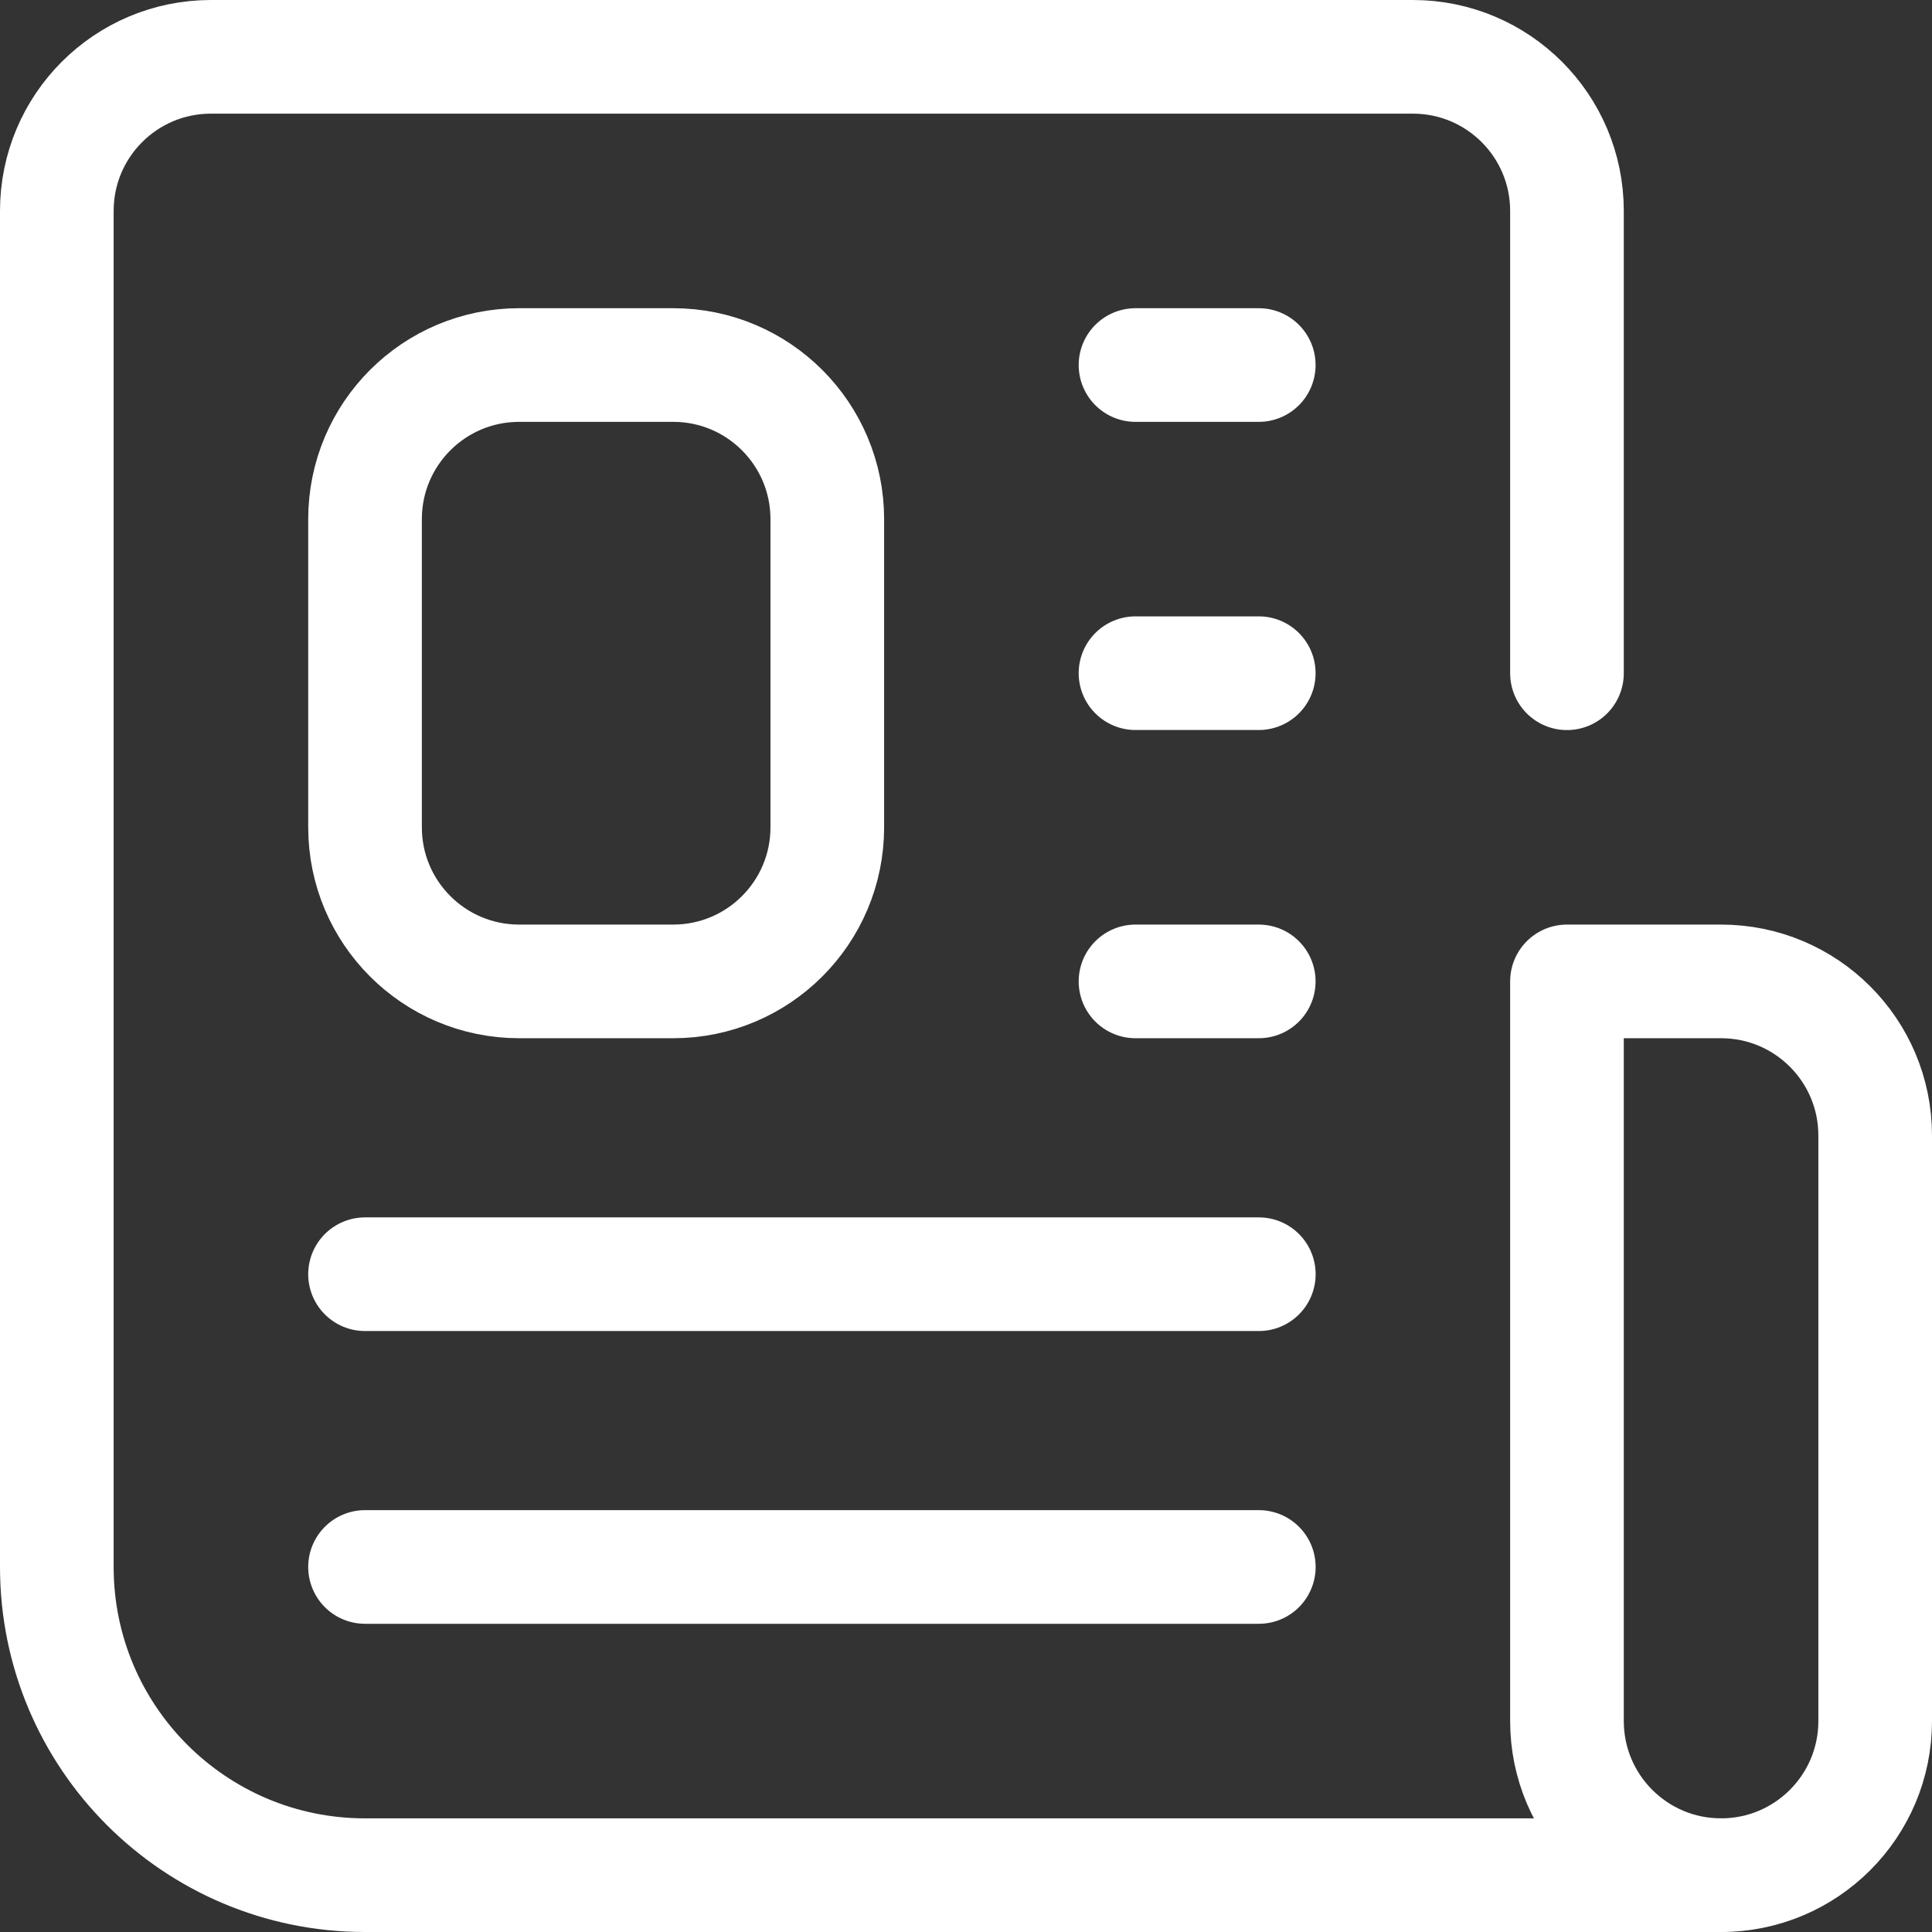
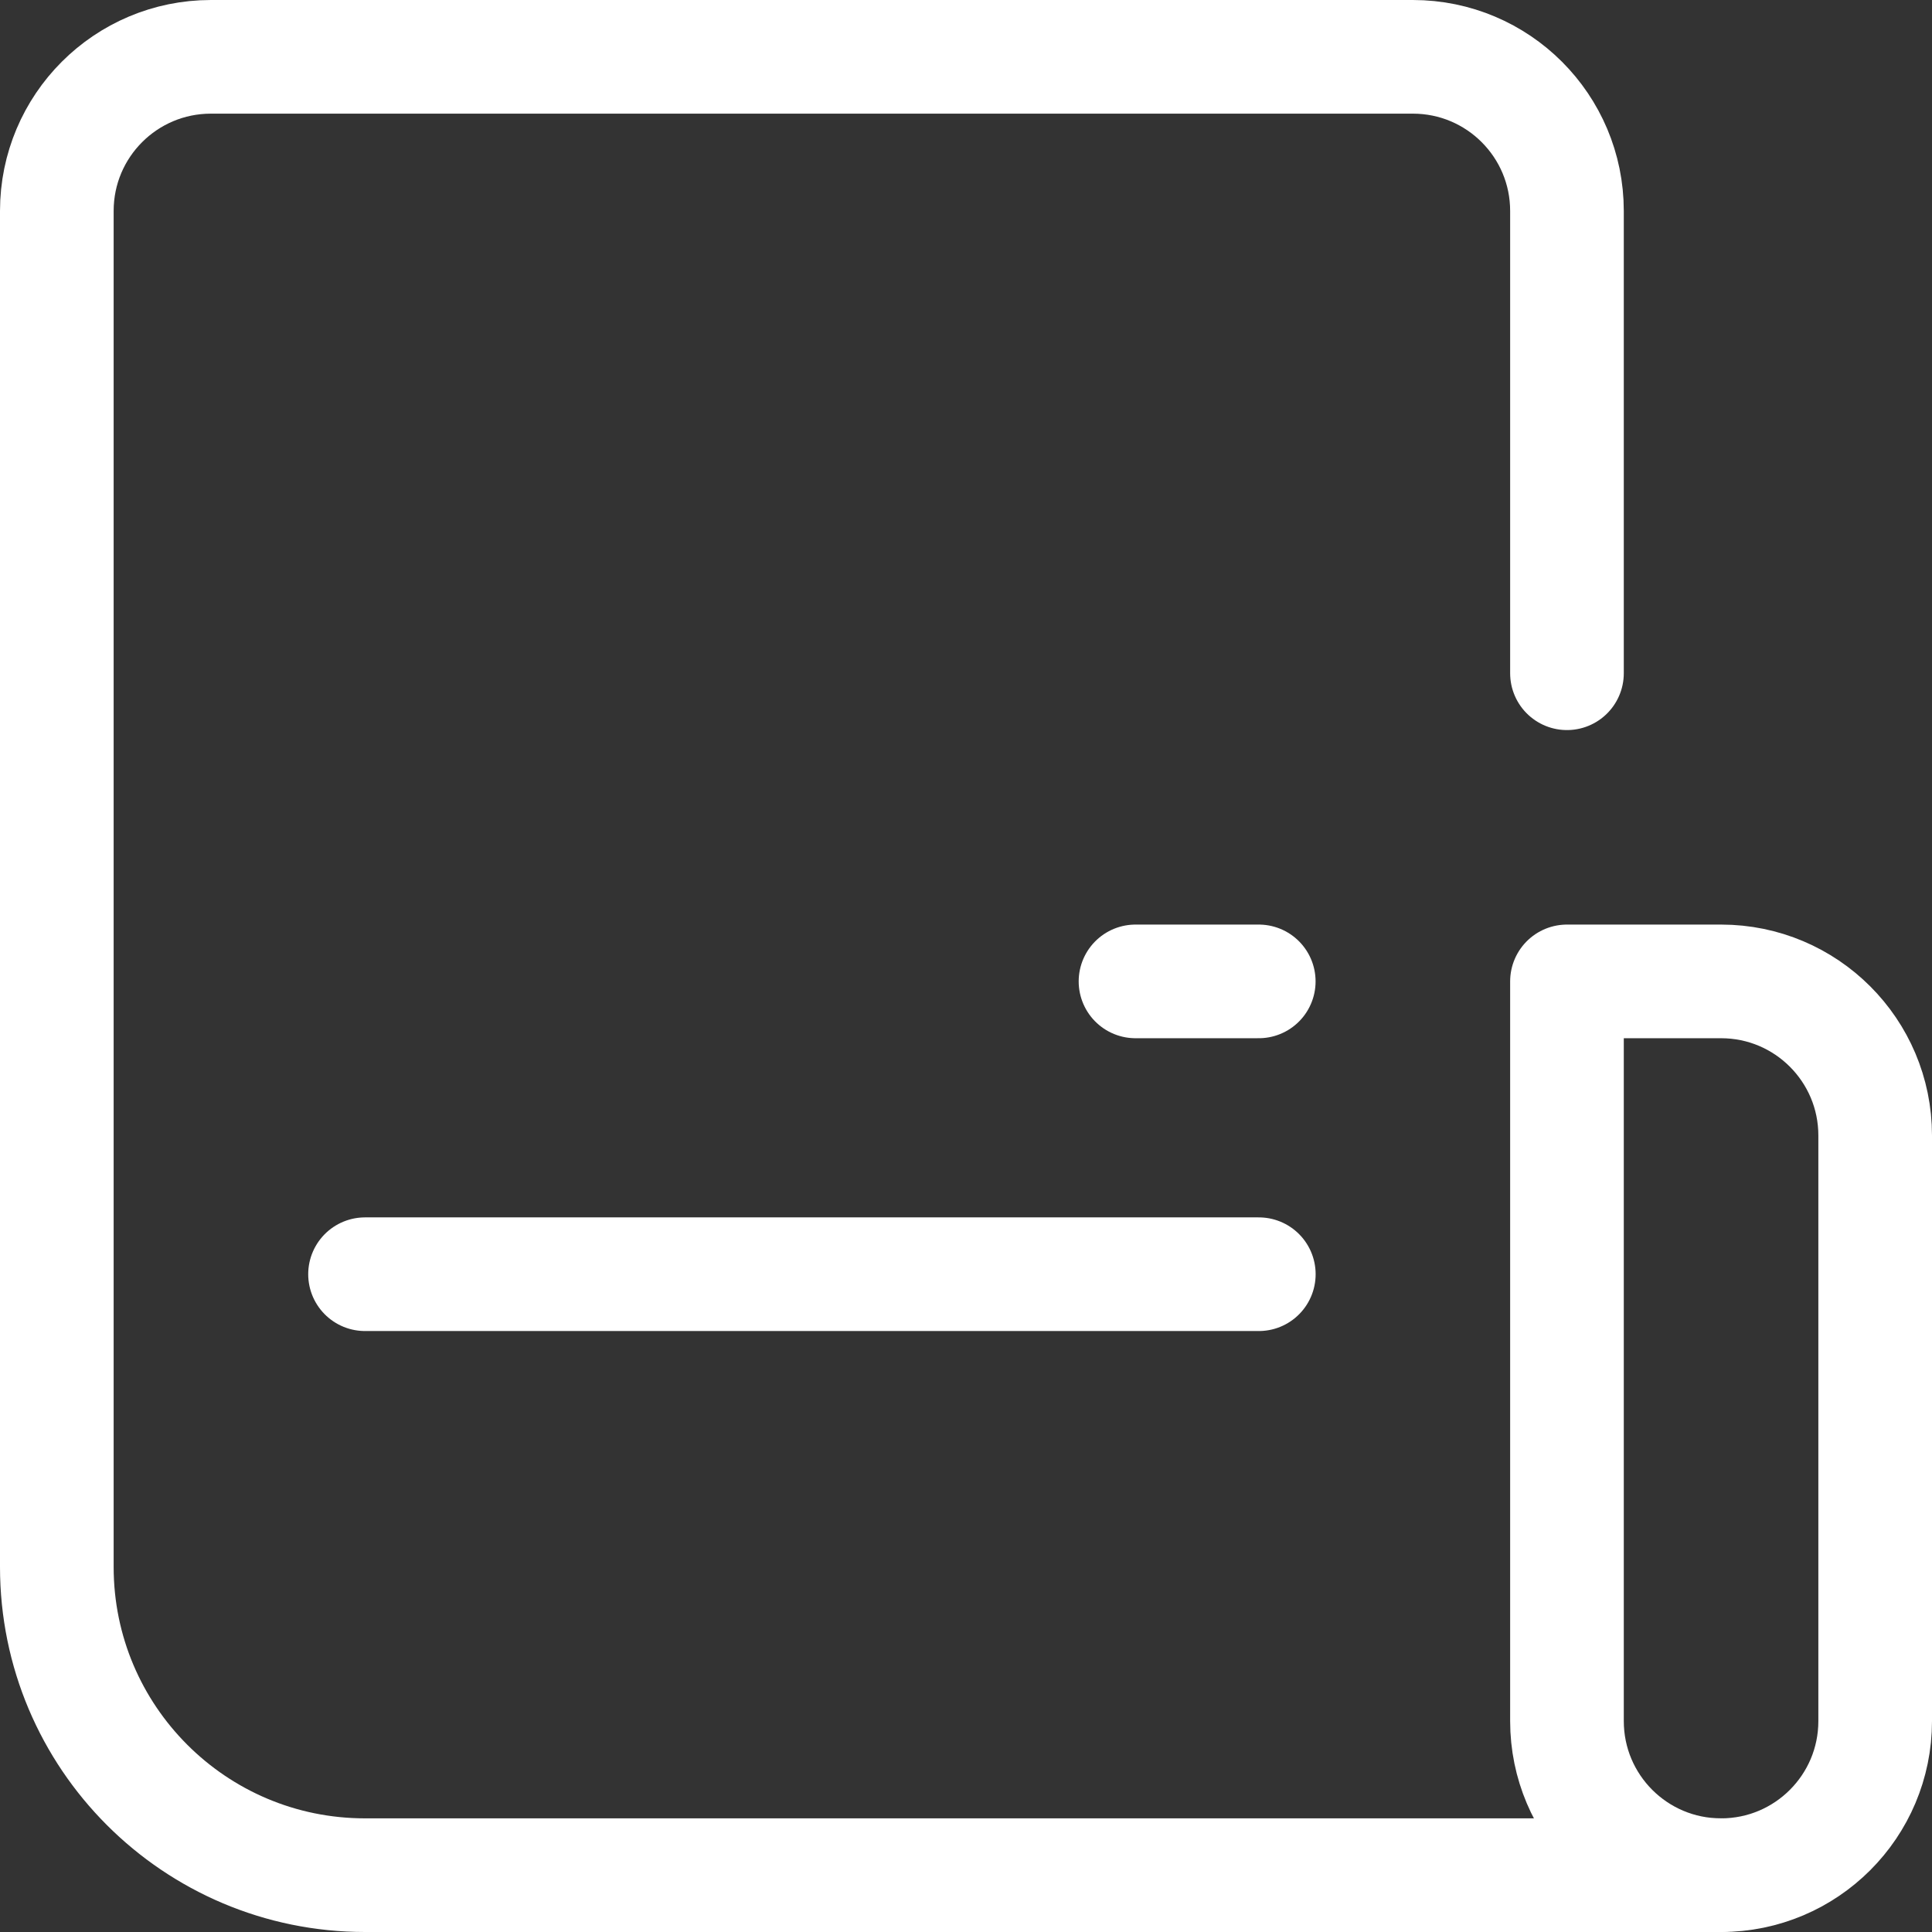
<svg xmlns="http://www.w3.org/2000/svg" width="34" height="34" viewBox="0 0 34 34" fill="none">
  <rect x="0" y="0" width="34" height="34" fill="#333333" stroke="none" />
  <path d="M30.288 33H6.424C3.428 33 1 30.572 1 27.576V3.712C1 2.214 2.214 1 3.712 1H24.864C26.362 1 27.576 2.214 27.576 3.712V11.848" stroke="white" stroke-width="2" stroke-miterlimit="10" stroke-linecap="round" stroke-linejoin="round" />
  <path d="M30.288 33C28.79 33 27.576 31.786 27.576 30.288V17.271H30.288C31.786 17.271 33 18.485 33 19.983V30.288C33 31.786 31.786 33 30.288 33Z" stroke="white" stroke-width="2" stroke-miterlimit="10" stroke-linecap="round" stroke-linejoin="round" />
  <path d="M6.424 22.424H22.153" stroke="white" stroke-width="2" stroke-miterlimit="10" stroke-linecap="round" stroke-linejoin="round" />
-   <path d="M6.424 27.576H22.153" stroke="white" stroke-width="2" stroke-miterlimit="10" stroke-linecap="round" stroke-linejoin="round" />
-   <path d="M11.848 17.271H9.136C7.638 17.271 6.424 16.057 6.424 14.559V9.136C6.424 7.638 7.638 6.424 9.136 6.424H11.848C13.345 6.424 14.559 7.638 14.559 9.136V14.559C14.559 16.057 13.345 17.271 11.848 17.271Z" stroke="white" stroke-width="2" stroke-miterlimit="10" stroke-linecap="round" stroke-linejoin="round" />
-   <path d="M19.983 6.424H22.152" stroke="white" stroke-width="2" stroke-miterlimit="10" stroke-linecap="round" stroke-linejoin="round" />
-   <path d="M19.983 11.847H22.152" stroke="white" stroke-width="2" stroke-miterlimit="10" stroke-linecap="round" stroke-linejoin="round" />
  <path d="M19.983 17.271H22.152" stroke="white" stroke-width="2" stroke-miterlimit="10" stroke-linecap="round" stroke-linejoin="round" />
</svg>